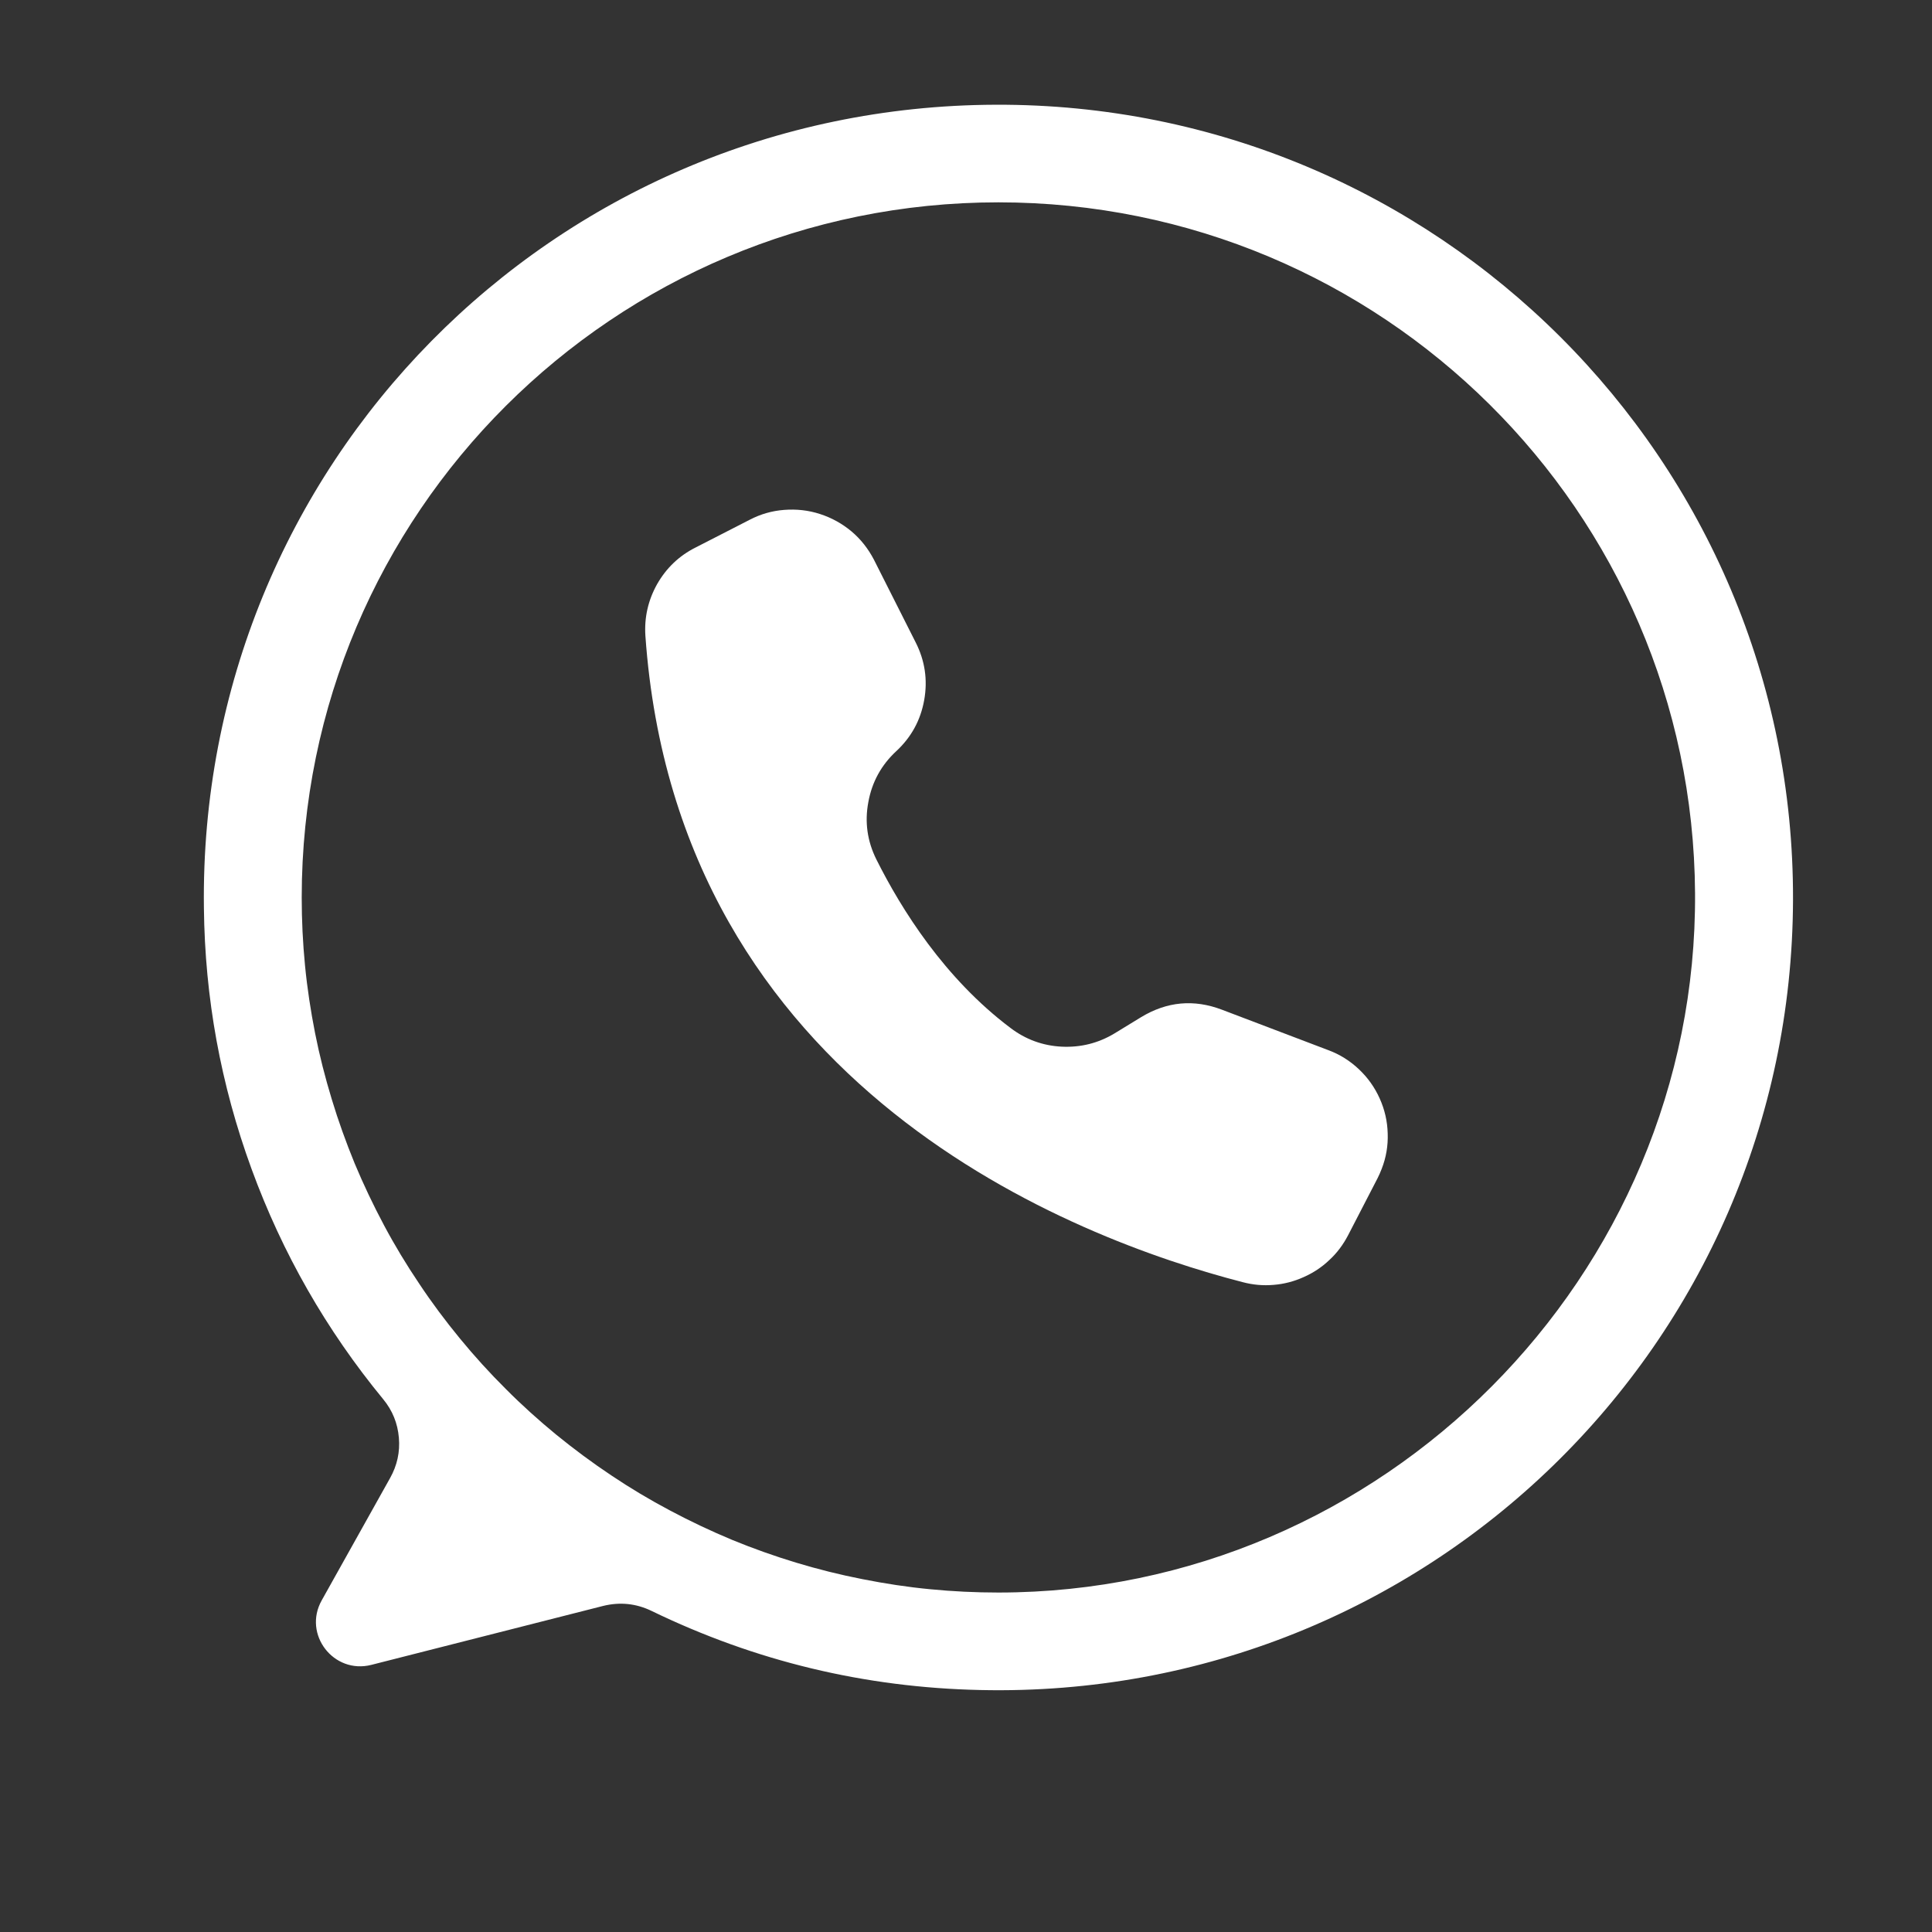
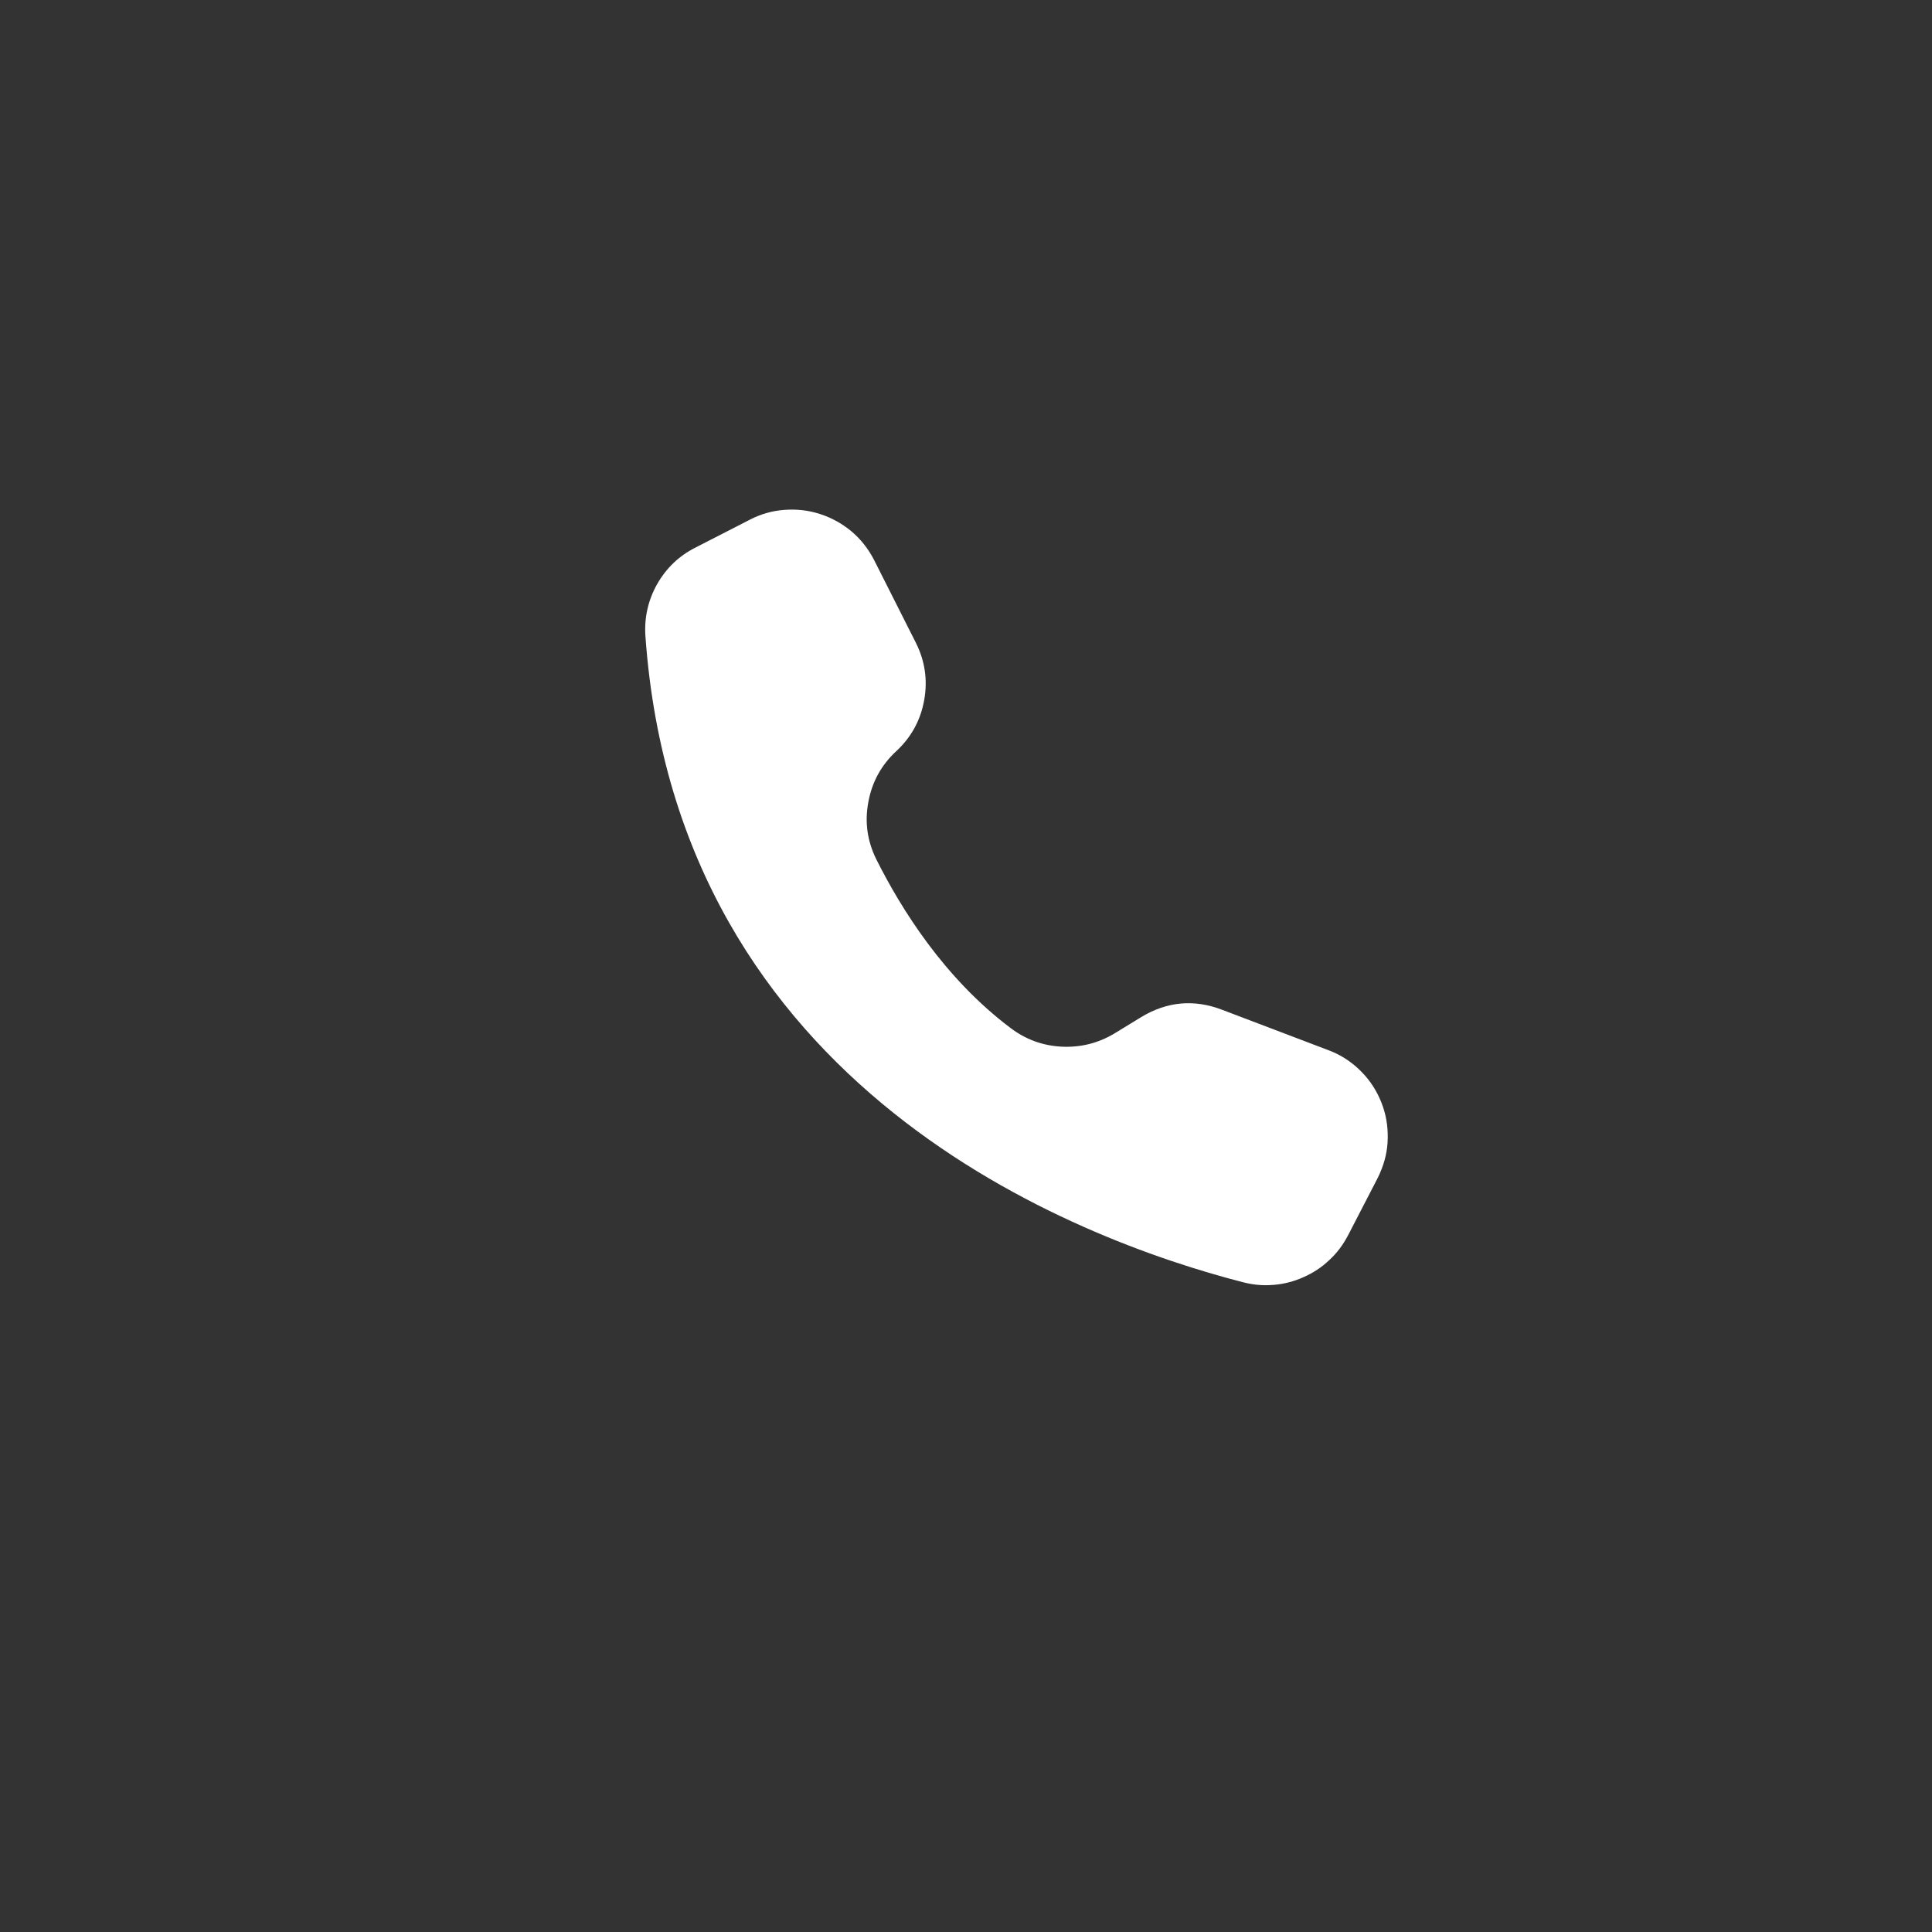
<svg xmlns="http://www.w3.org/2000/svg" width="64" zoomAndPan="magnify" viewBox="0 0 48 48" height="64" preserveAspectRatio="xMidYMid meet" version="1.2">
  <rect x="0" y="0" width="48" height="48" fill="#333333" stroke="none" />
  <defs>
    <clipPath id="a432a54cf1">
-       <path d="M 5 2.566 L 44.586 2.566 L 44.586 42 L 5 42 Z M 5 2.566 " />
+       <path d="M 5 2.566 L 44.586 2.566 L 5 42 Z M 5 2.566 " />
    </clipPath>
  </defs>
  <g id="8c637e89ec">
    <g clip-rule="nonzero" clip-path="url(#a432a54cf1)">
-       <path style=" stroke:none;fill-rule:nonzero;fill:#ffffff;fill-opacity:1;" d="M 24.738 2.602 C 13.723 2.637 4.922 11.574 5.066 22.559 C 5.09 24.789 5.484 26.949 6.25 29.043 C 7.016 31.137 8.105 33.043 9.523 34.766 C 9.75 35.043 9.879 35.359 9.91 35.719 C 9.941 36.074 9.867 36.41 9.691 36.723 L 7.992 39.762 C 7.52 40.605 8.289 41.602 9.227 41.363 L 14.988 39.898 C 15.402 39.797 15.801 39.836 16.188 40.023 C 18.766 41.273 21.484 41.926 24.352 41.988 C 35.422 42.238 44.512 33.41 44.547 22.359 C 44.582 11.43 35.691 2.562 24.738 2.602 Z M 24.805 39.566 C 24.238 39.566 23.672 39.539 23.109 39.484 C 22.543 39.43 21.984 39.344 21.43 39.234 C 20.871 39.125 20.324 38.988 19.781 38.824 C 19.238 38.66 18.703 38.469 18.18 38.254 C 17.656 38.035 17.145 37.793 16.645 37.527 C 16.145 37.262 15.66 36.973 15.188 36.656 C 14.719 36.344 14.262 36.004 13.824 35.648 C 13.387 35.289 12.965 34.91 12.566 34.508 C 12.164 34.109 11.785 33.691 11.426 33.254 C 11.066 32.816 10.727 32.363 10.414 31.891 C 10.098 31.422 9.805 30.938 9.539 30.438 C 9.273 29.938 9.031 29.43 8.812 28.906 C 8.598 28.383 8.406 27.852 8.242 27.309 C 8.078 26.77 7.938 26.223 7.828 25.668 C 7.719 25.113 7.633 24.555 7.578 23.988 C 7.523 23.426 7.496 22.863 7.496 22.297 C 7.496 12.762 15.246 5.027 24.805 5.027 C 34.328 5.027 42.055 12.699 42.113 22.188 C 42.176 31.703 34.348 39.566 24.805 39.566 Z M 24.805 39.566 " />
-     </g>
+       </g>
    <path style=" stroke:none;fill-rule:nonzero;fill:#ffffff;fill-opacity:1;" d="M 21.711 13.902 L 21.719 13.918 L 22.75 15.961 C 22.98 16.414 23.051 16.891 22.961 17.395 C 22.871 17.895 22.641 18.316 22.266 18.664 C 21.895 19.008 21.664 19.43 21.574 19.926 C 21.48 20.422 21.547 20.898 21.773 21.352 C 22.395 22.594 23.465 24.305 25.105 25.539 C 25.48 25.824 25.906 25.98 26.375 26.004 C 26.848 26.027 27.285 25.918 27.688 25.676 L 28.352 25.27 C 28.992 24.883 29.66 24.82 30.359 25.086 L 33 26.09 C 33.285 26.195 33.539 26.355 33.758 26.562 C 33.98 26.77 34.152 27.012 34.277 27.289 C 34.402 27.566 34.469 27.855 34.477 28.16 C 34.488 28.465 34.438 28.758 34.328 29.039 C 34.297 29.121 34.262 29.199 34.223 29.277 L 33.492 30.691 C 33.371 30.922 33.219 31.129 33.027 31.305 C 32.84 31.484 32.625 31.625 32.387 31.73 C 32.152 31.836 31.902 31.902 31.645 31.922 C 31.383 31.945 31.129 31.922 30.875 31.855 C 26.727 30.785 16.832 27.062 16.035 15.801 C 16.004 15.344 16.102 14.914 16.324 14.516 C 16.551 14.117 16.867 13.812 17.277 13.605 L 18.625 12.914 C 18.895 12.773 19.18 12.691 19.484 12.668 C 19.785 12.645 20.082 12.676 20.371 12.77 C 20.66 12.863 20.922 13.008 21.156 13.203 C 21.387 13.398 21.57 13.633 21.711 13.902 Z M 21.711 13.902 " />
  </g>
</svg>